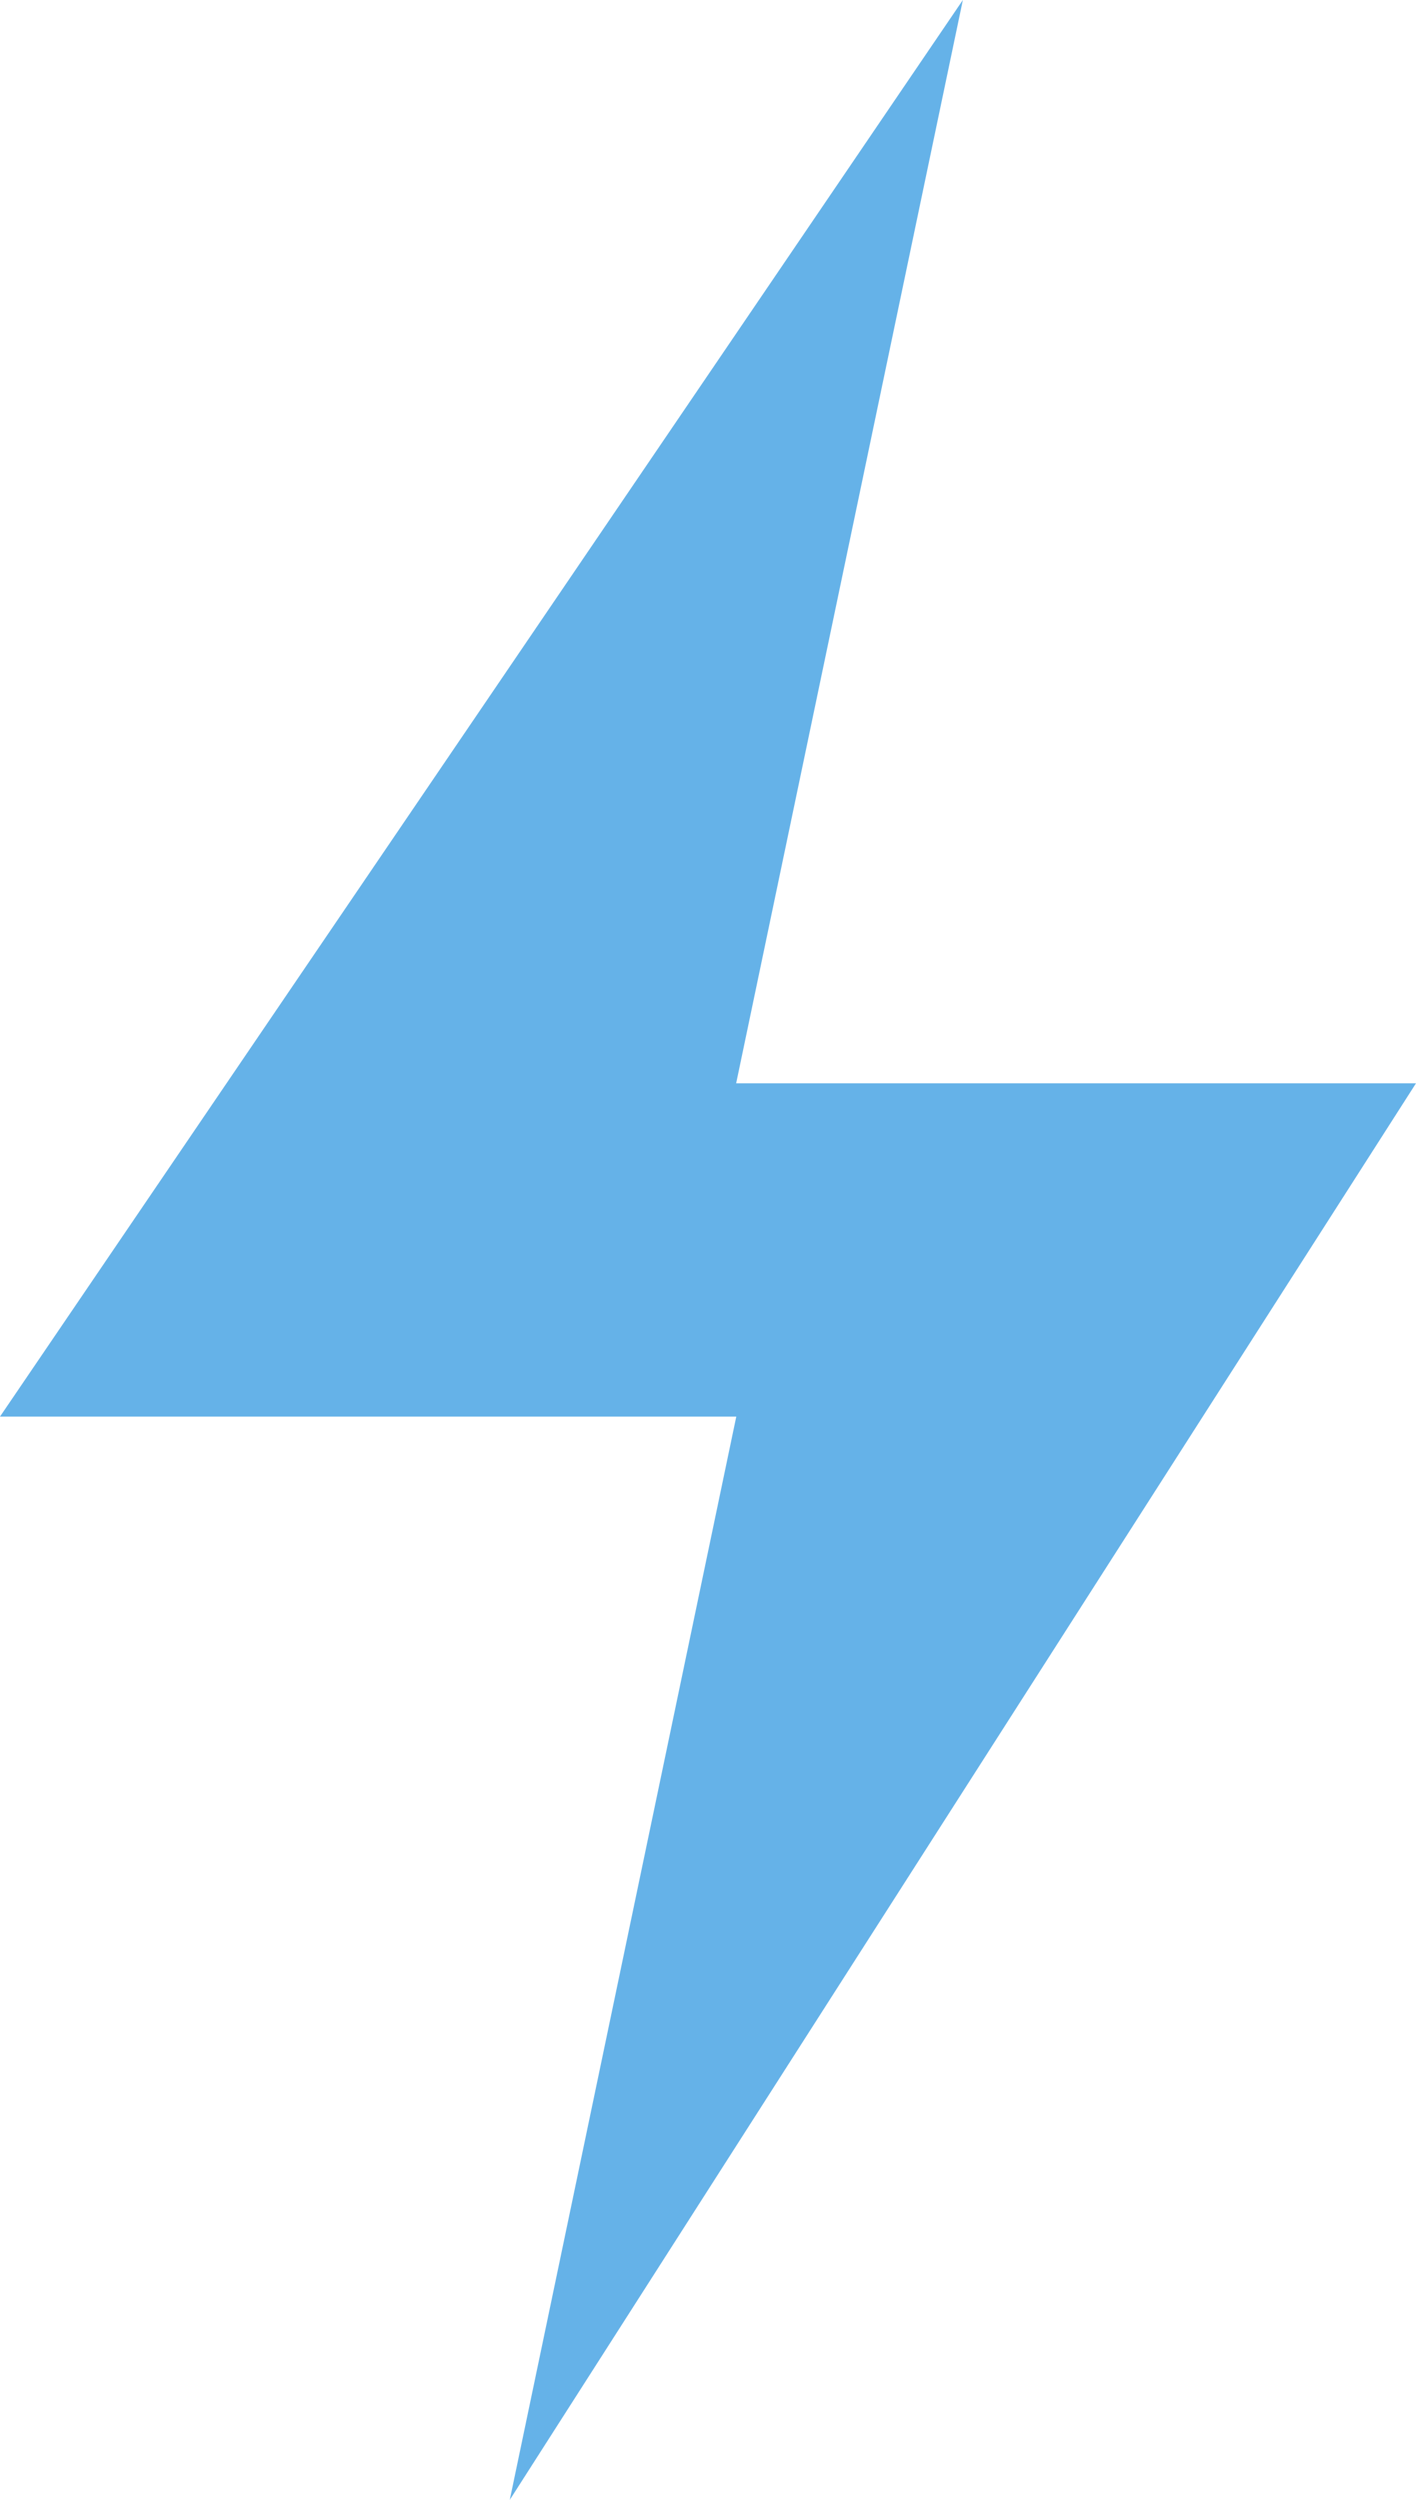
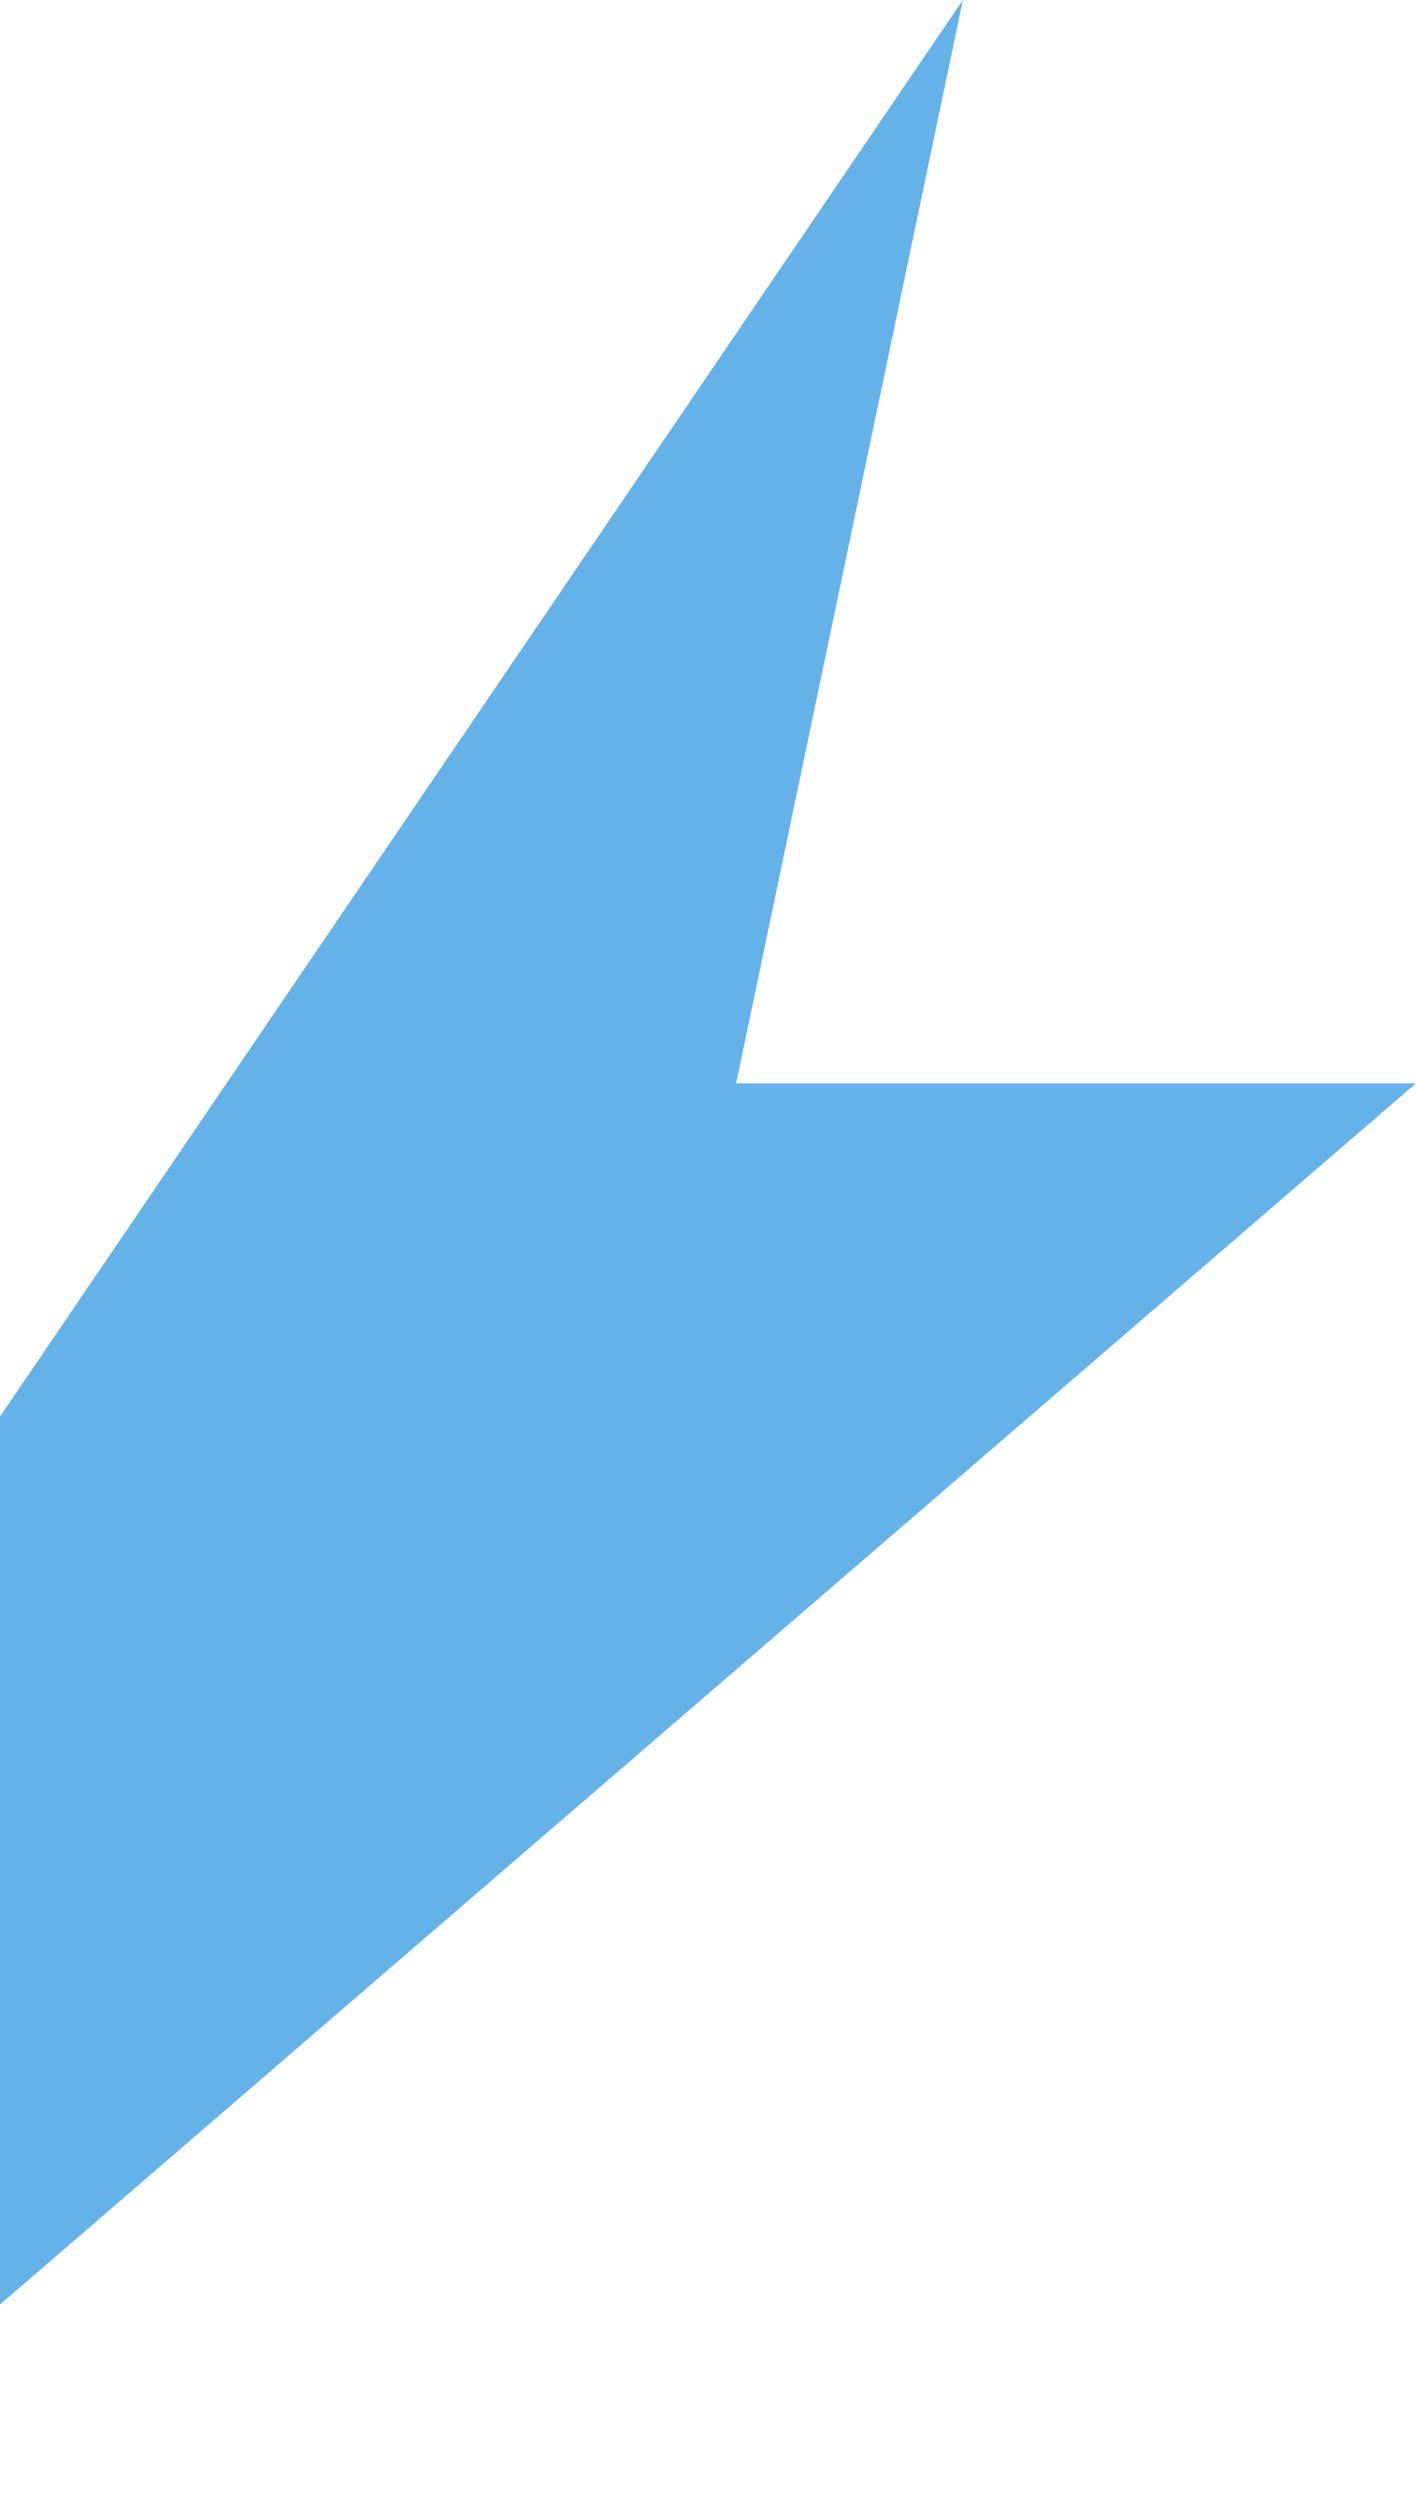
<svg xmlns="http://www.w3.org/2000/svg" width="57.07" height="100.712" viewBox="0 0 57.07 100.712">
-   <path id="Bolt" d="M38.807,0,0,57.07H29.675l-9.129,43.642L57.07,43.642h-27.4Z" transform="translate(0 0)" fill="#65b2e8" />
+   <path id="Bolt" d="M38.807,0,0,57.07l-9.129,43.642L57.07,43.642h-27.4Z" transform="translate(0 0)" fill="#65b2e8" />
</svg>